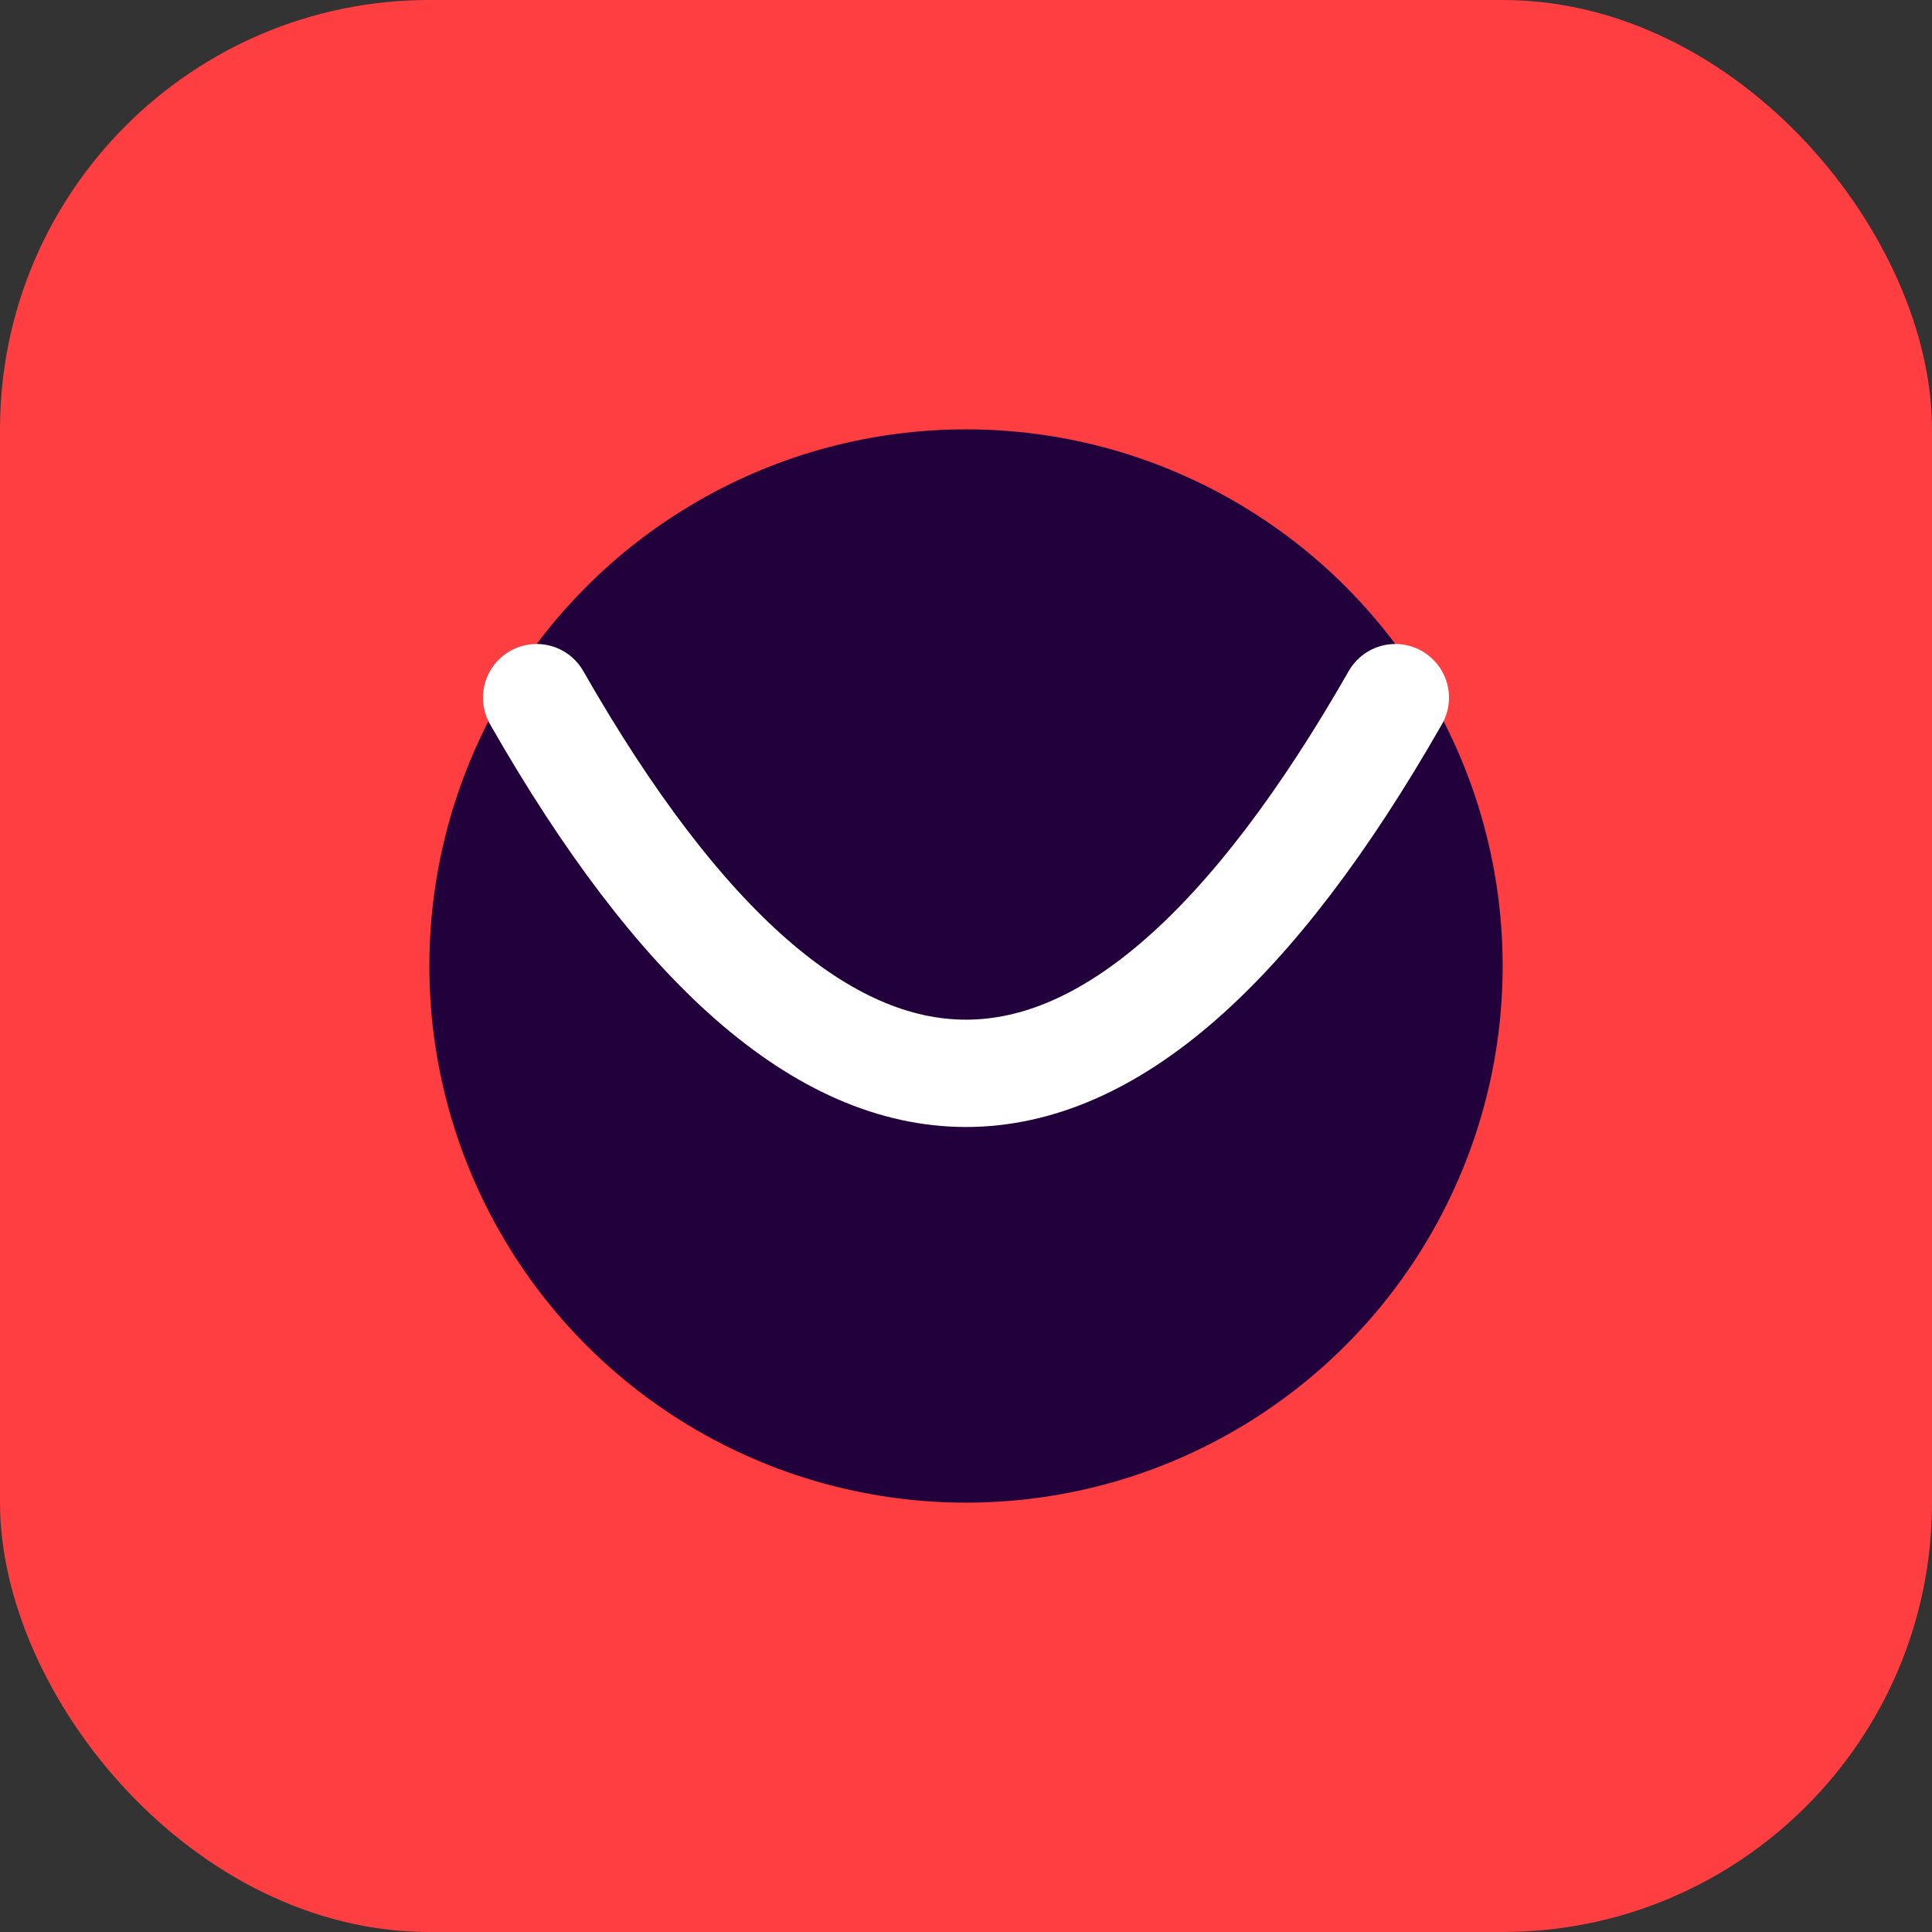
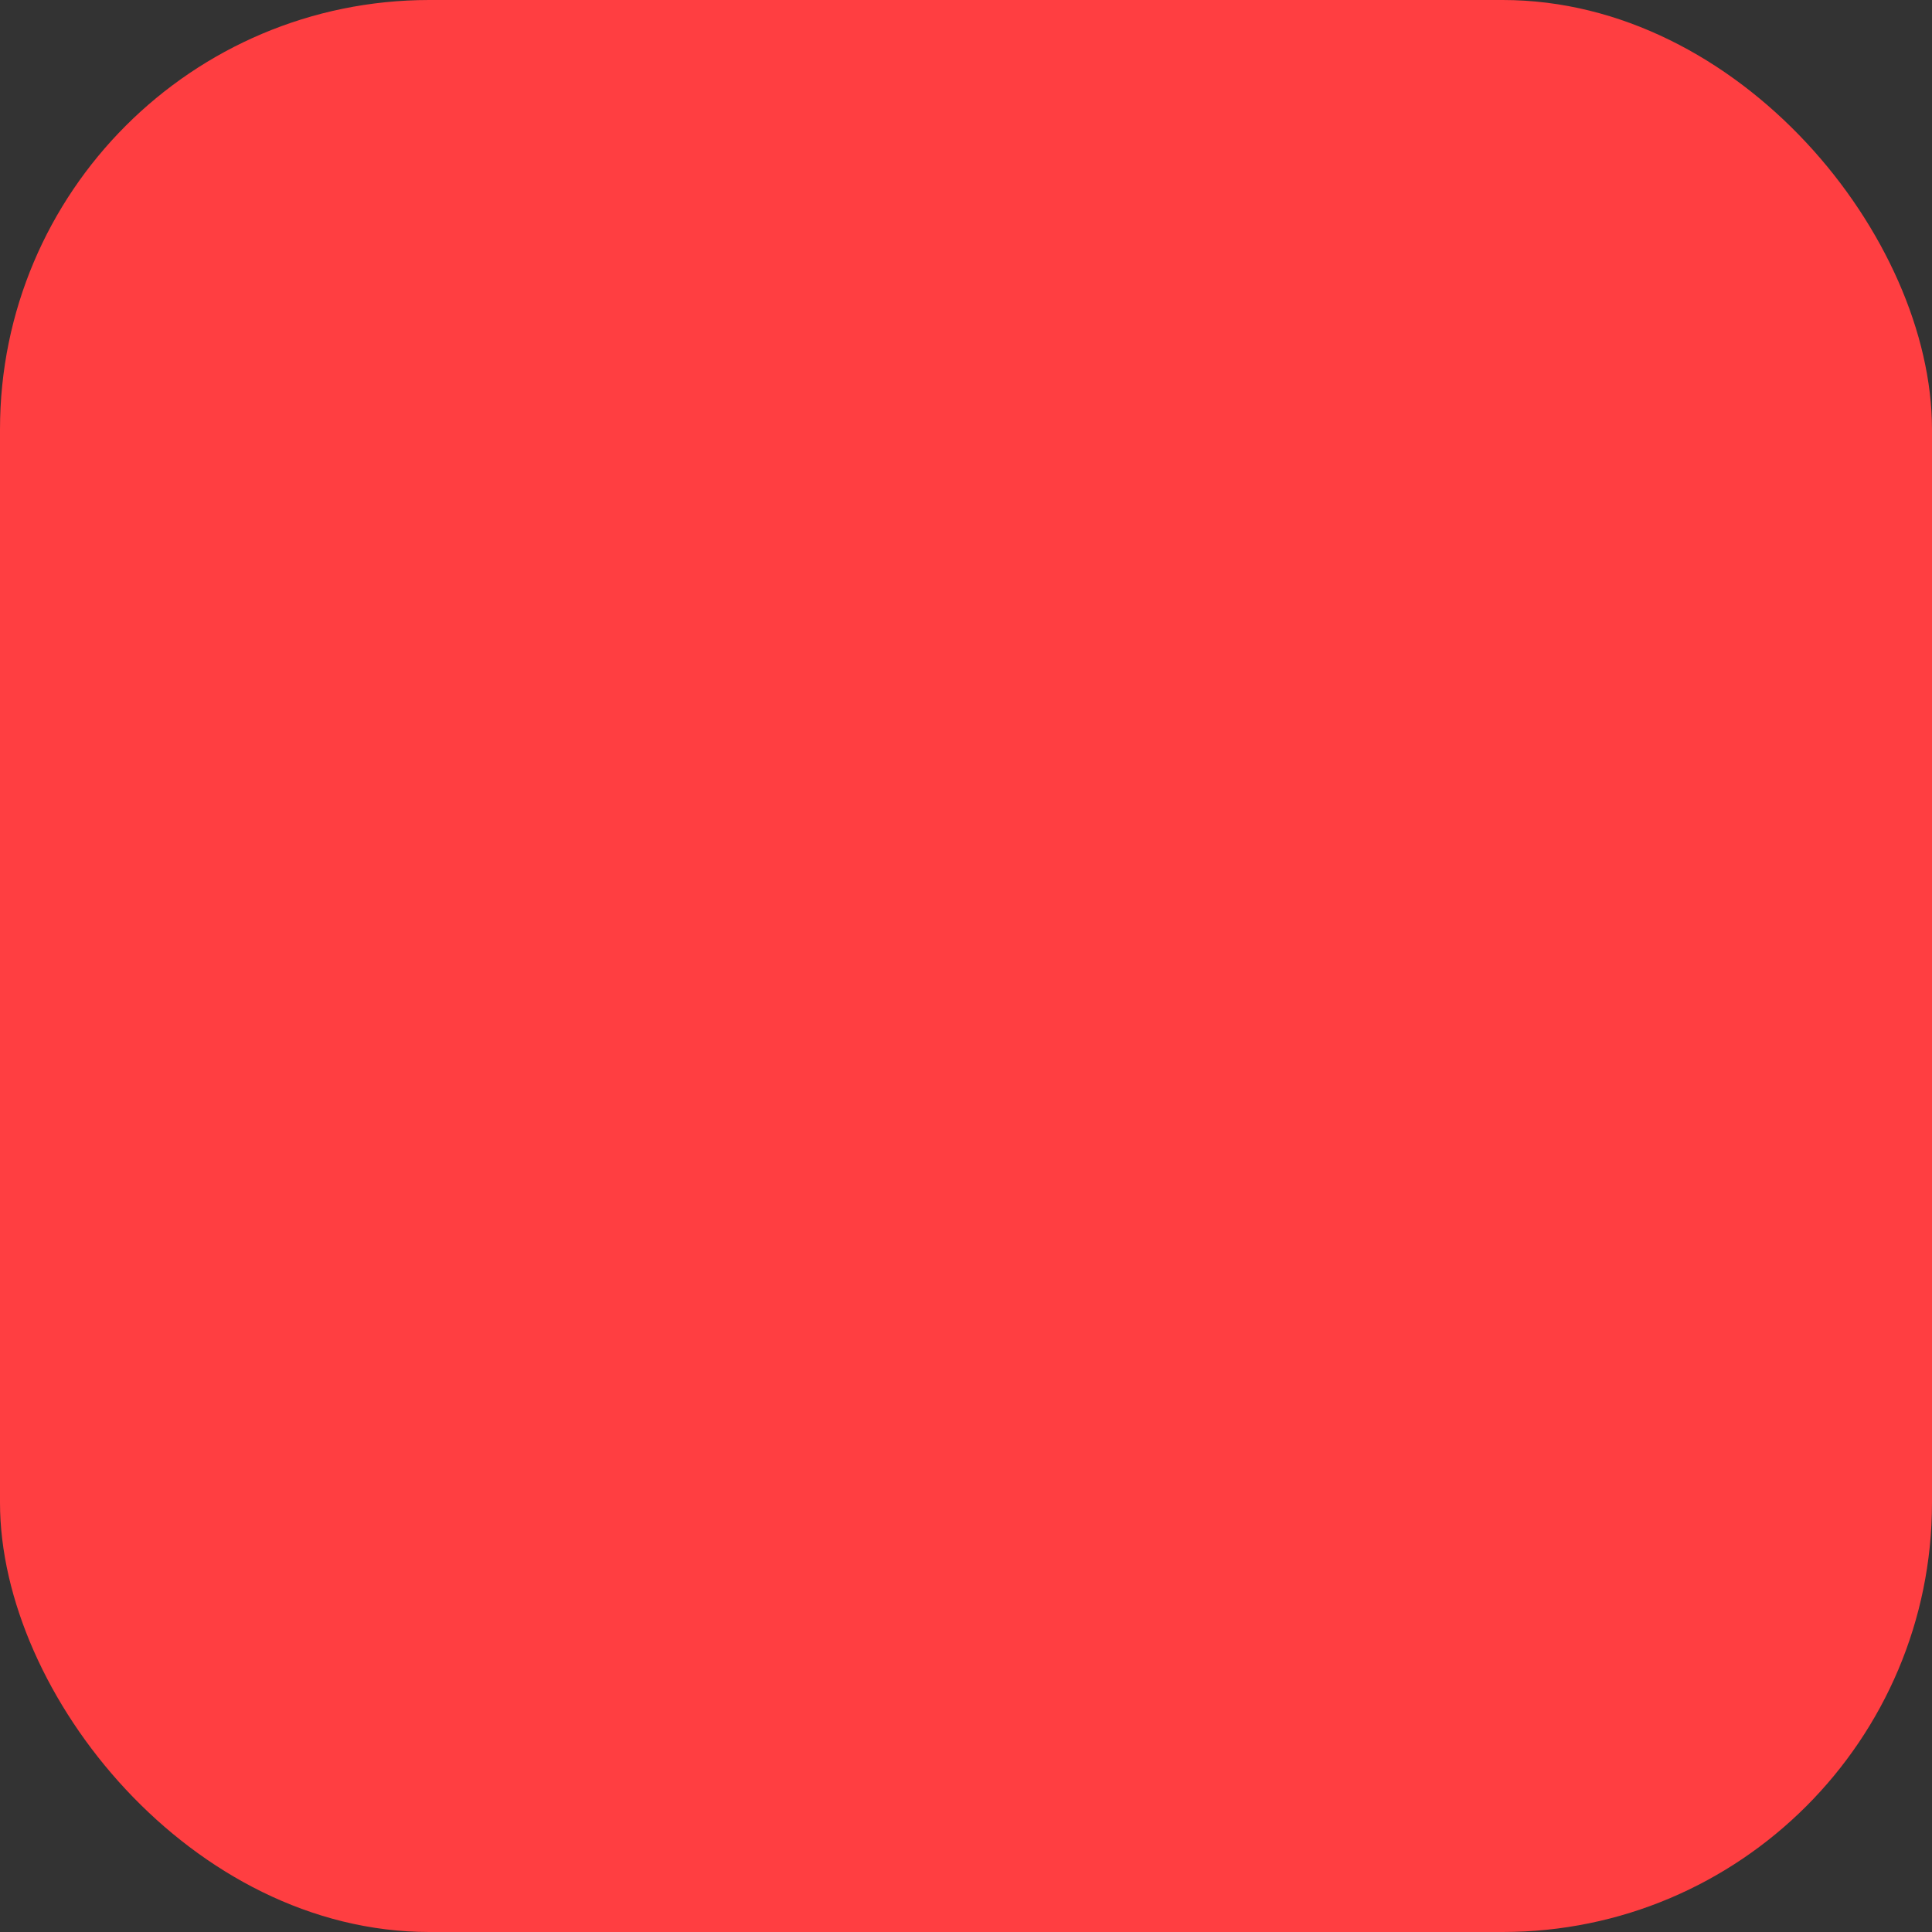
<svg xmlns="http://www.w3.org/2000/svg" viewBox="0 0 180 180" width="180" height="180">
  <rect x="0" y="0" width="180" height="180" fill="#333333" stroke="none" />
  <rect width="180" height="180" rx="40" fill="#ff3e41" />
-   <circle cx="90" cy="90" r="50" fill="#21003c" />
-   <path d="M50,65 Q90,135 130,65" stroke="#ffffff" stroke-width="10" fill="none" stroke-linecap="round" />
</svg>